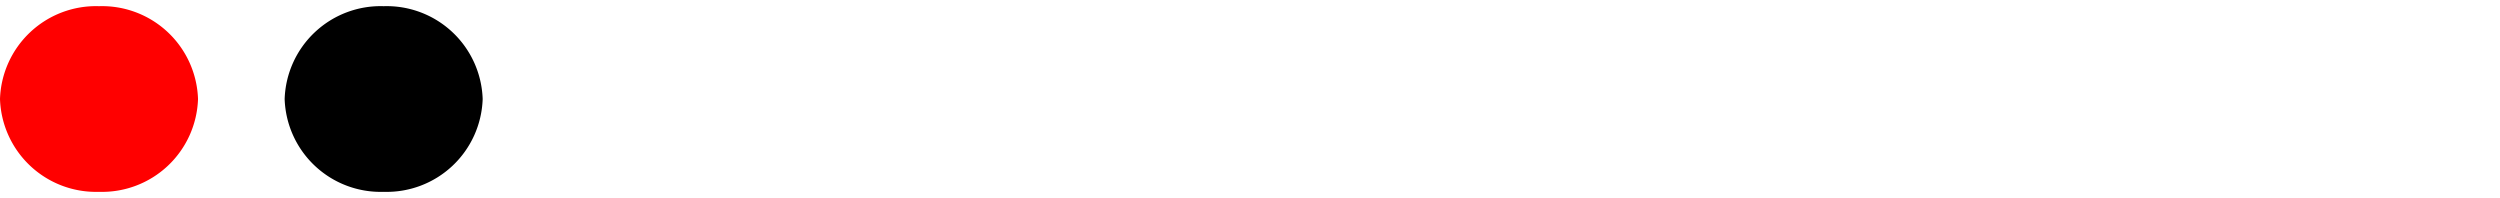
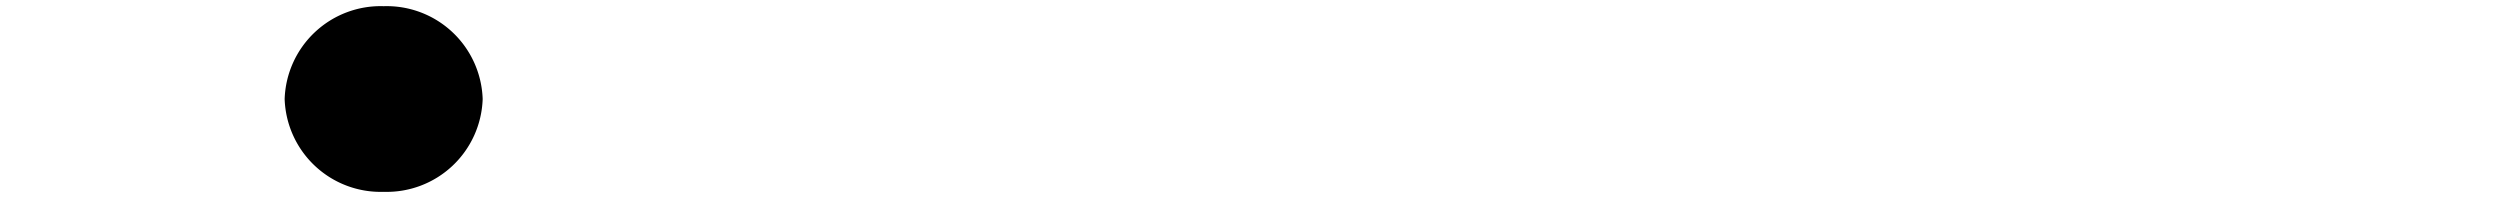
<svg xmlns="http://www.w3.org/2000/svg" id="Layer_1" data-name="Layer 1" viewBox="0 0 202 16">
  <title>map-icons-09</title>
  <path id="Fill-4-Copy-6" d="M31,15.5A7.76,7.76,0,0,0,39,8,7.76,7.76,0,0,0,31,.5,7.76,7.76,0,0,0,23,8a7.76,7.76,0,0,0,8,7.5" style="fill-rule:evenodd" />
-   <path id="Fill-10-Copy-5" d="M8,15.5A7.76,7.76,0,0,0,16,8,7.76,7.76,0,0,0,8,.5,7.76,7.76,0,0,0,0,8a7.76,7.76,0,0,0,8,7.5" style="fill:red;fill-rule:evenodd" />
</svg>